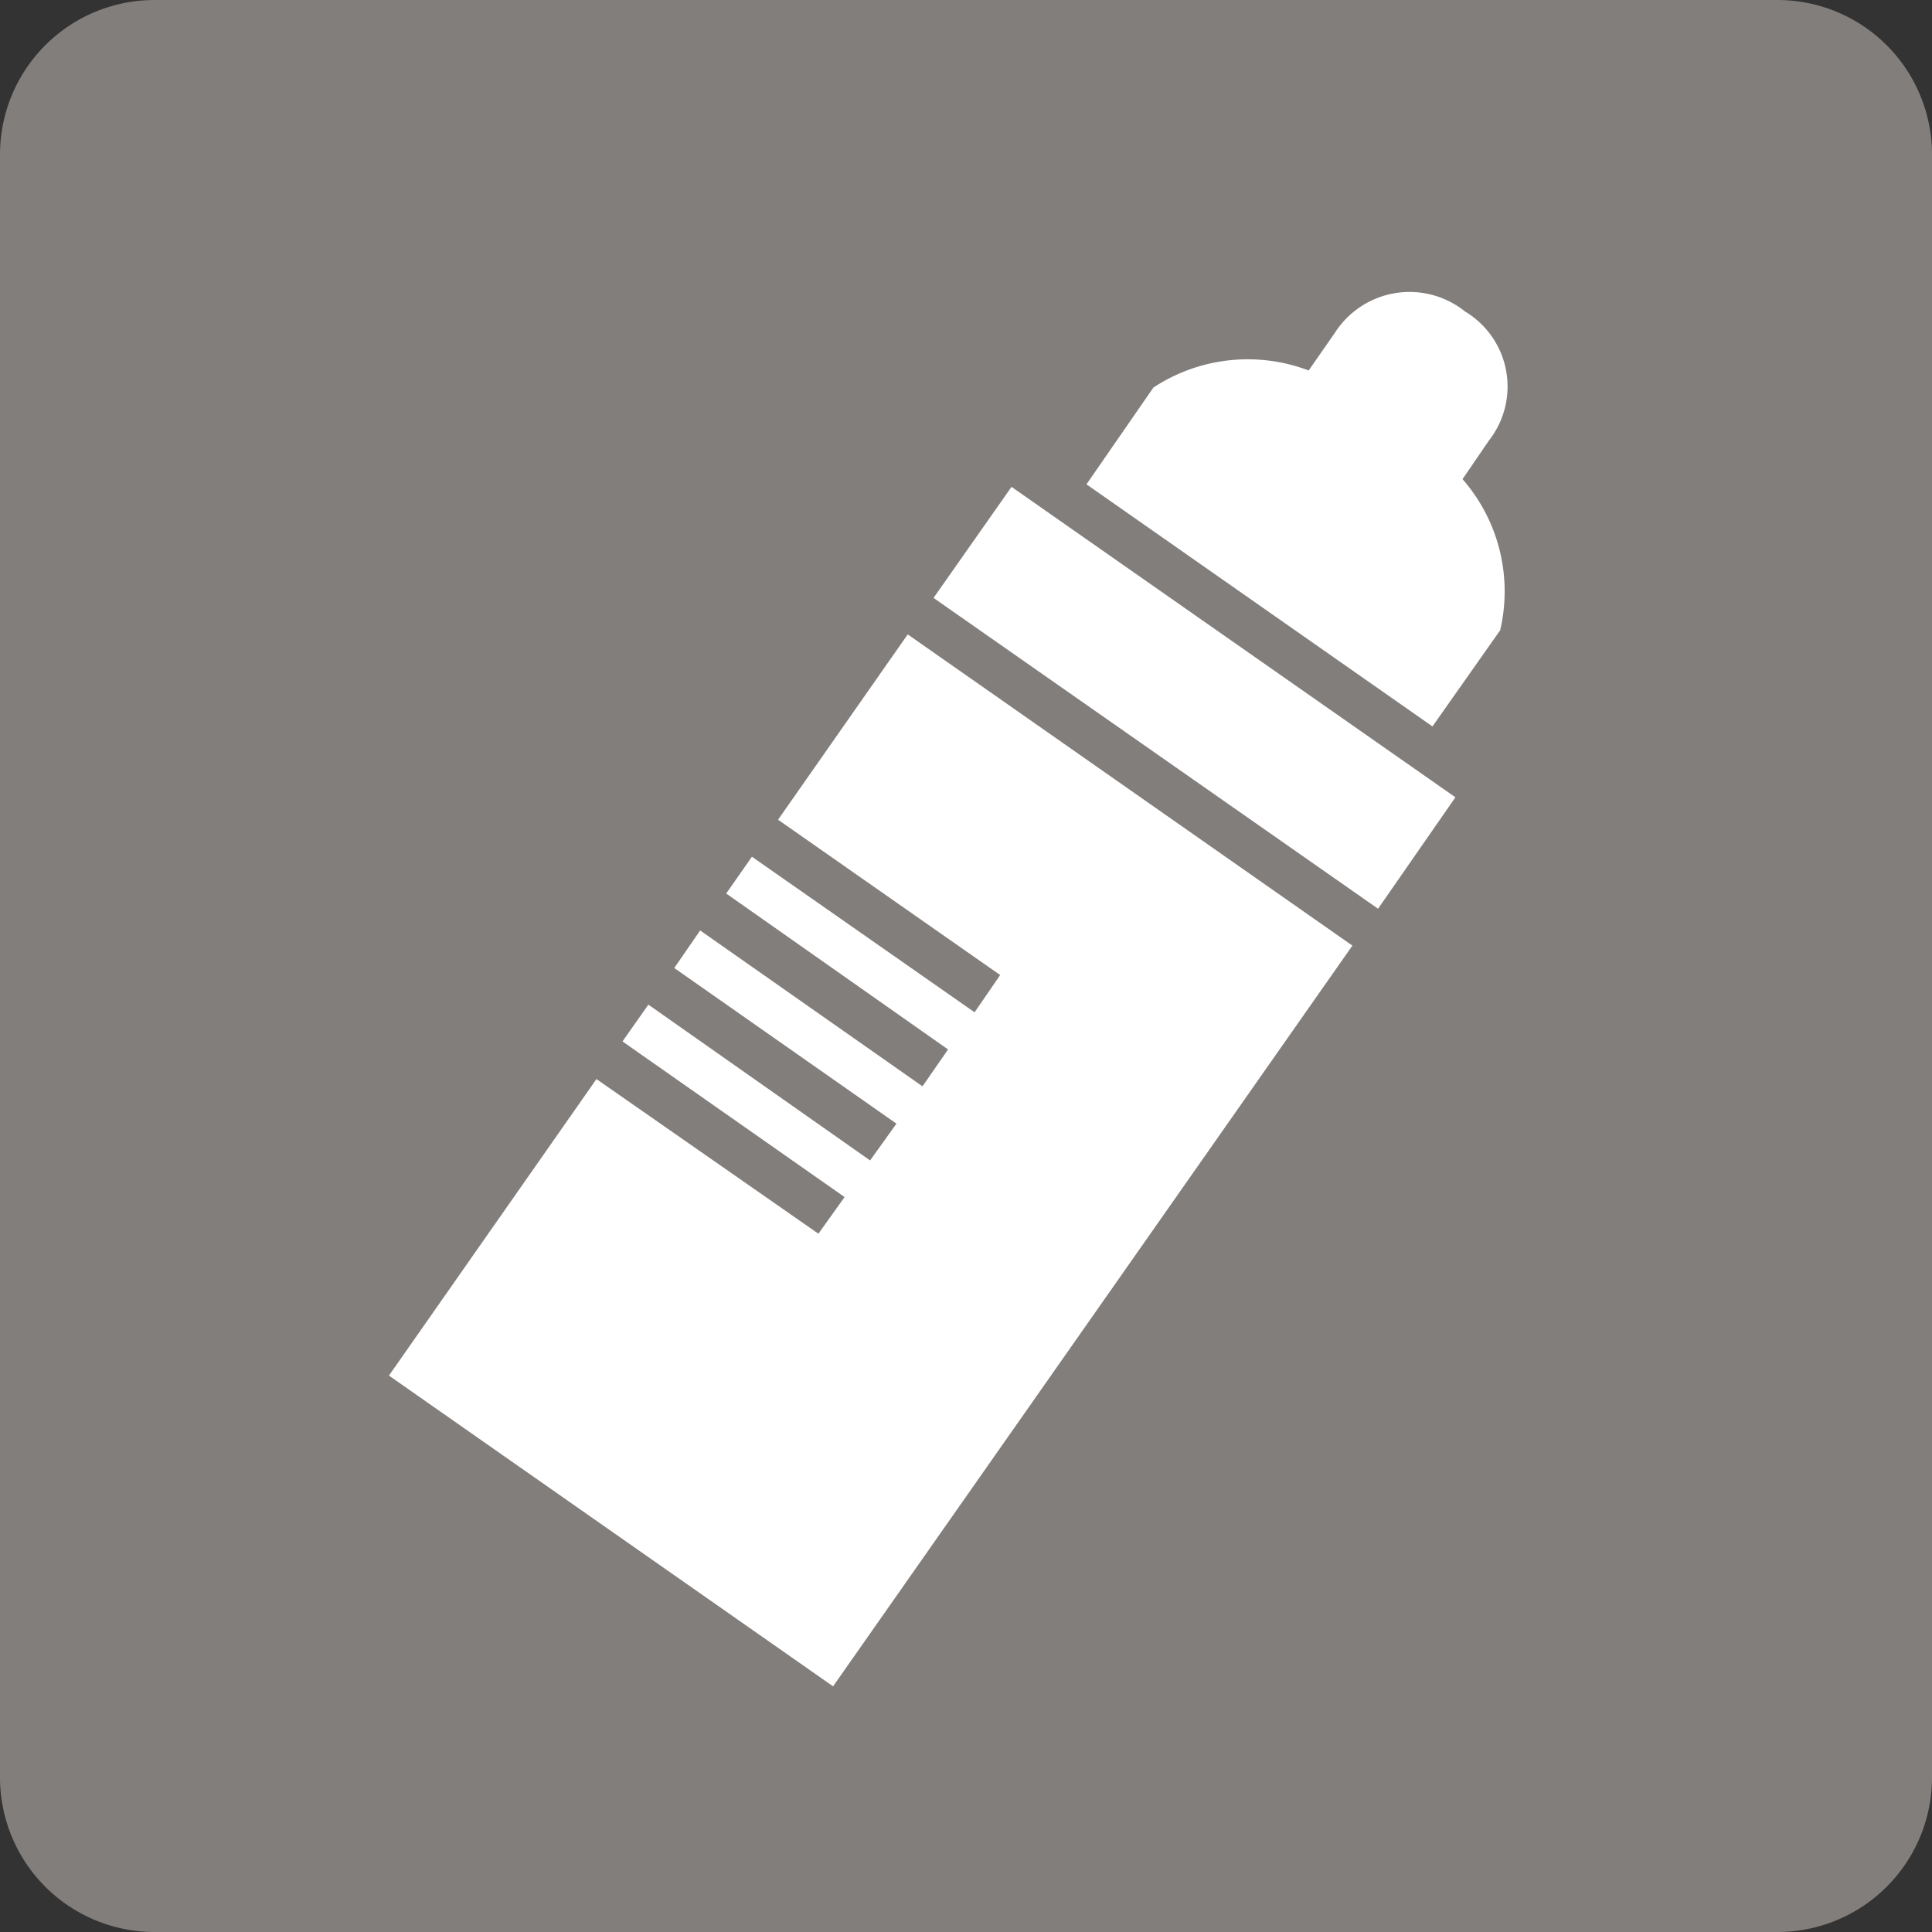
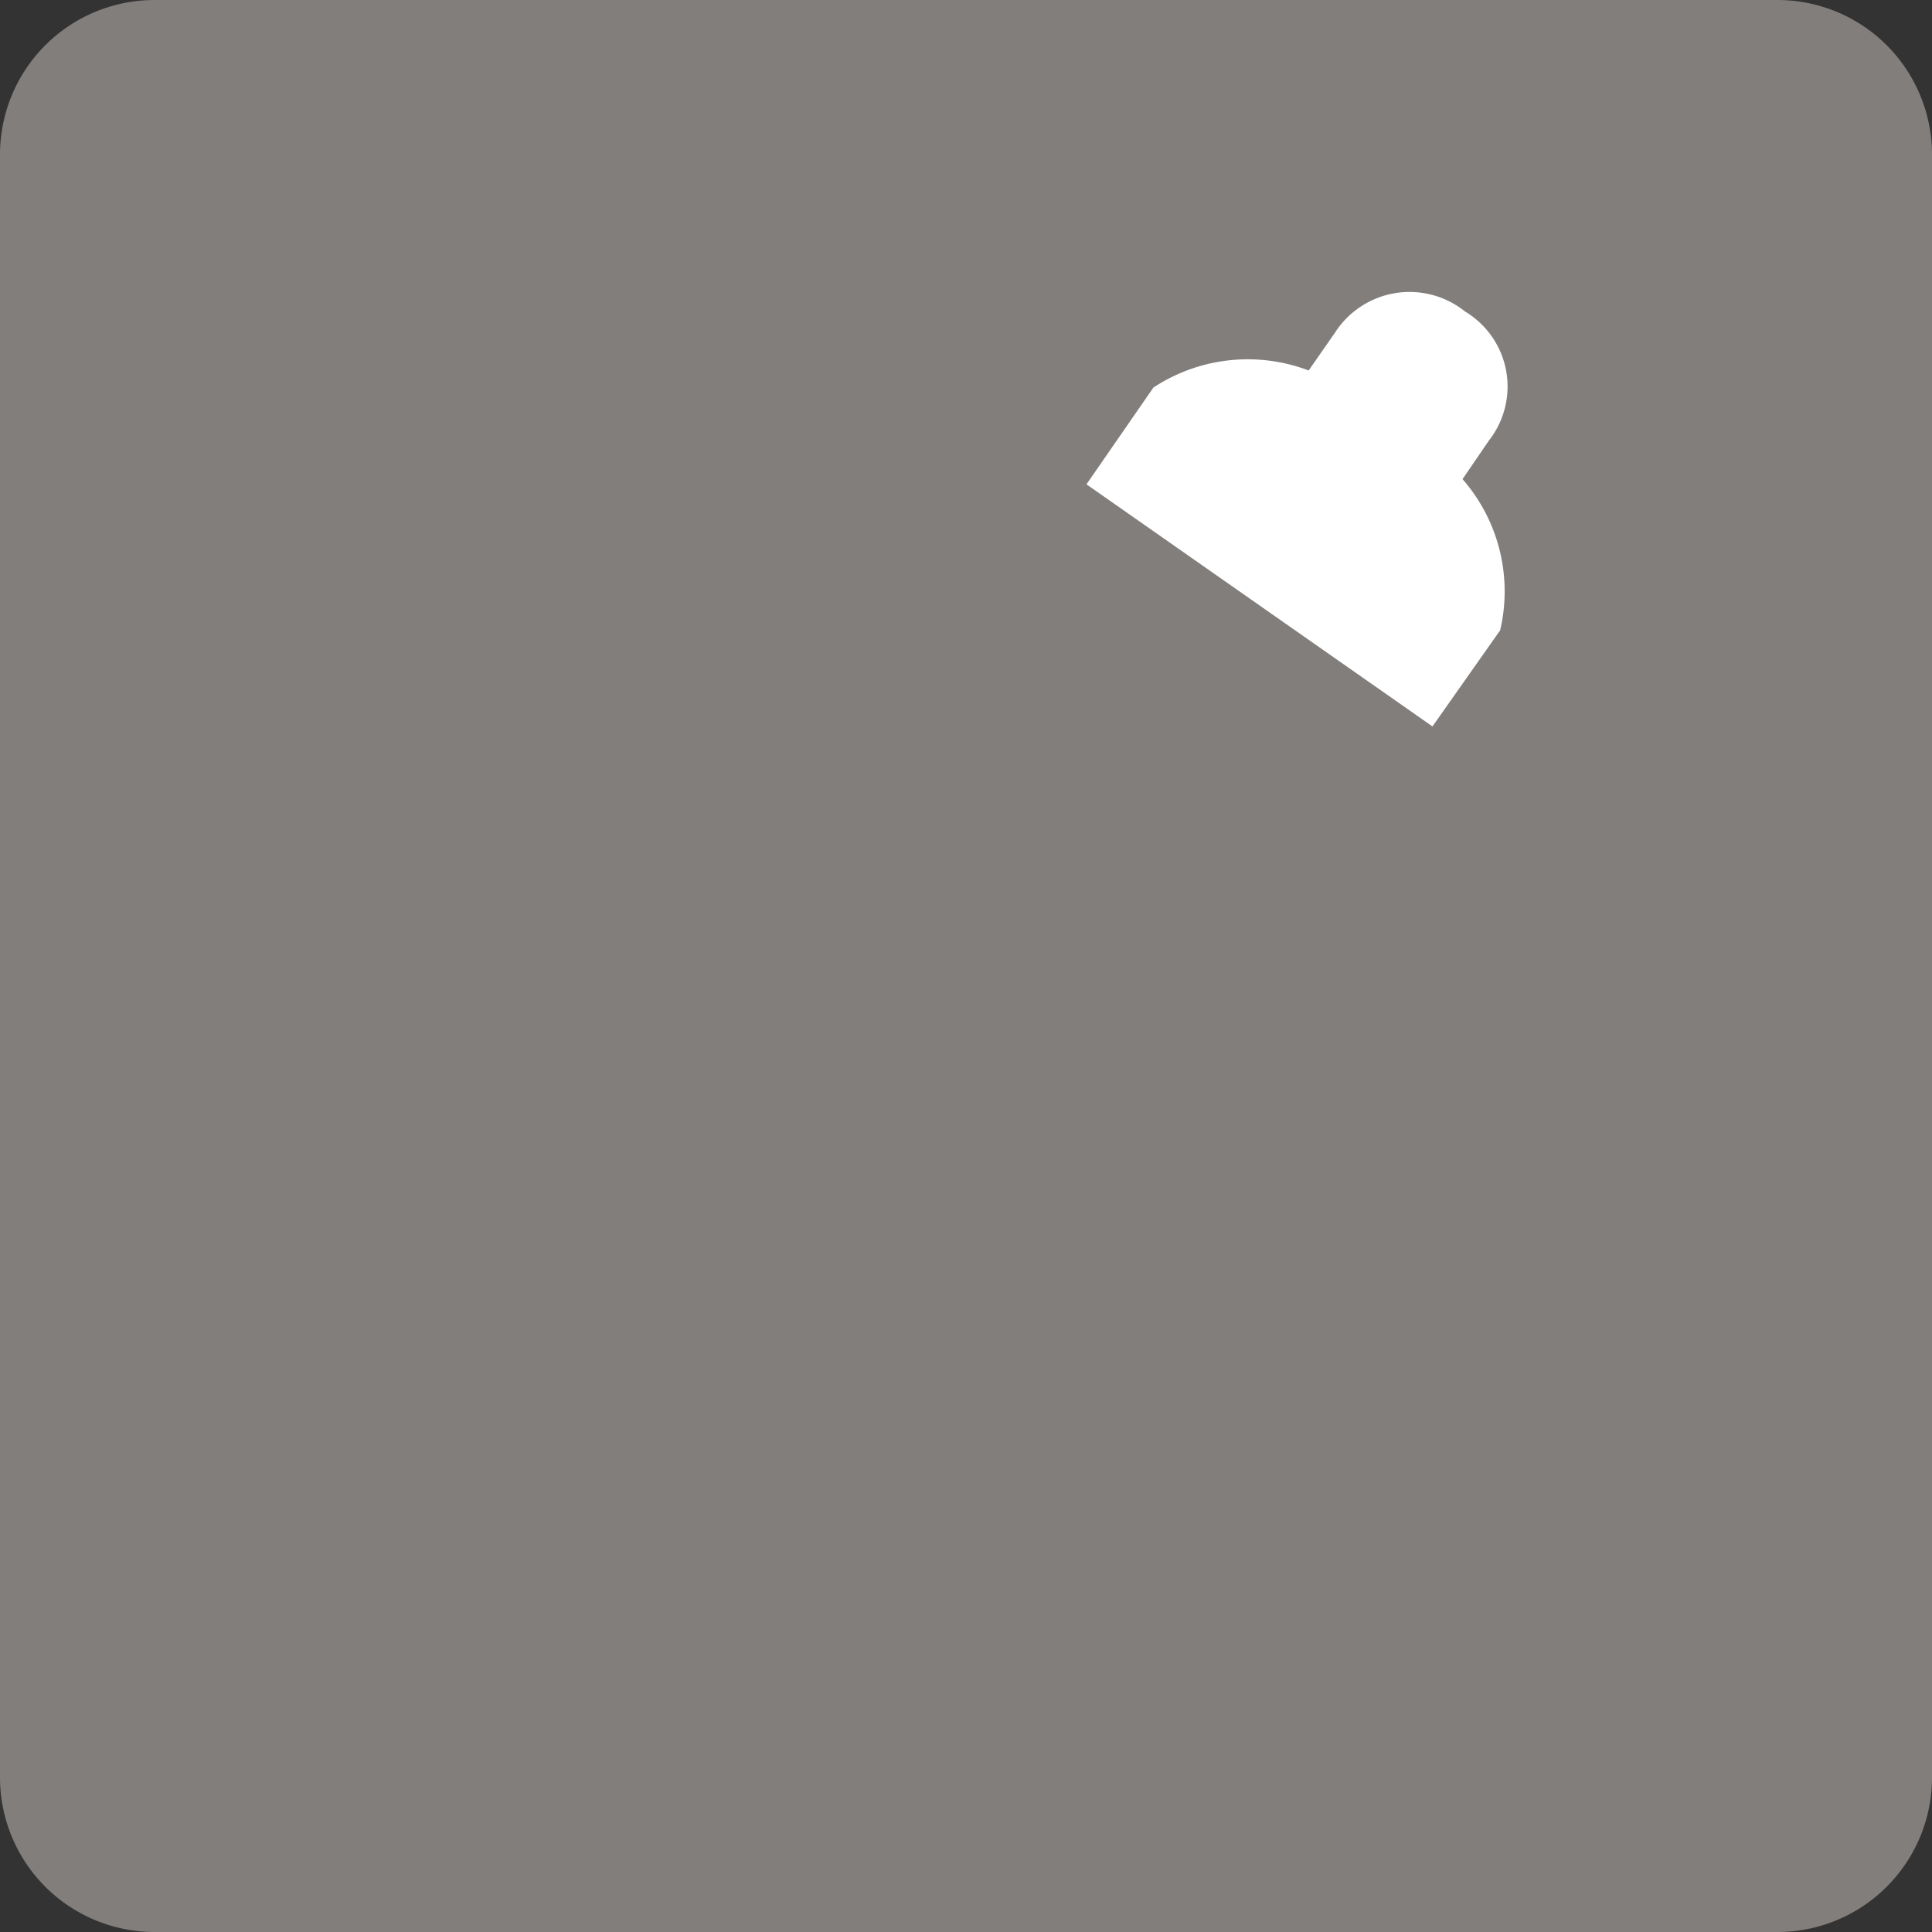
<svg xmlns="http://www.w3.org/2000/svg" id="グループ_8983" data-name="グループ 8983" width="25" height="25" viewBox="0 0 25 25">
  <rect x="0" y="0" width="25" height="25" fill="#333333" stroke="none" />
  <defs>
    <clipPath id="clip-path">
      <rect id="長方形_3049" data-name="長方形 3049" width="25" height="25" fill="none" />
    </clipPath>
  </defs>
  <g id="グループ_8982" data-name="グループ 8982" clip-path="url(#clip-path)">
    <path id="パス_3937" data-name="パス 3937" d="M23,25H2a2,2,0,0,1-2-2V2A2,2,0,0,1,2,0H23a2,2,0,0,1,2,2V23a2,2,0,0,1-2,2" fill="#827e7c" />
-     <path id="パス_3938" data-name="パス 3938" d="M18.833,10.317,13.089,6.3,12.08,7.737l5.752,4.022Z" fill="#fff" />
-     <path id="パス_3939" data-name="パス 3939" d="M10.068,10.607l2.874,2.01-.331.482L9.73,11.086l-.333.476,2.871,2.018-.331.477L9.06,12.04l-.335.486L11.6,14.54l-.341.476L8.39,13l-.335.476,2.874,2.014-.339.474L7.718,13.963,5.033,17.8l5.747,4.021L17.5,12.236,11.746,8.209Z" fill="#fff" />
    <path id="パス_3940" data-name="パス 3940" d="M19.412,8.156A2.206,2.206,0,0,0,18.925,6.2l.342-.5a1.132,1.132,0,0,0-.309-1.669,1.147,1.147,0,0,0-1.685.276l-.339.487a2.22,2.22,0,0,0-2.009.221l-.866,1.252L18.536,9.4Z" fill="#fff" />
  </g>
</svg>